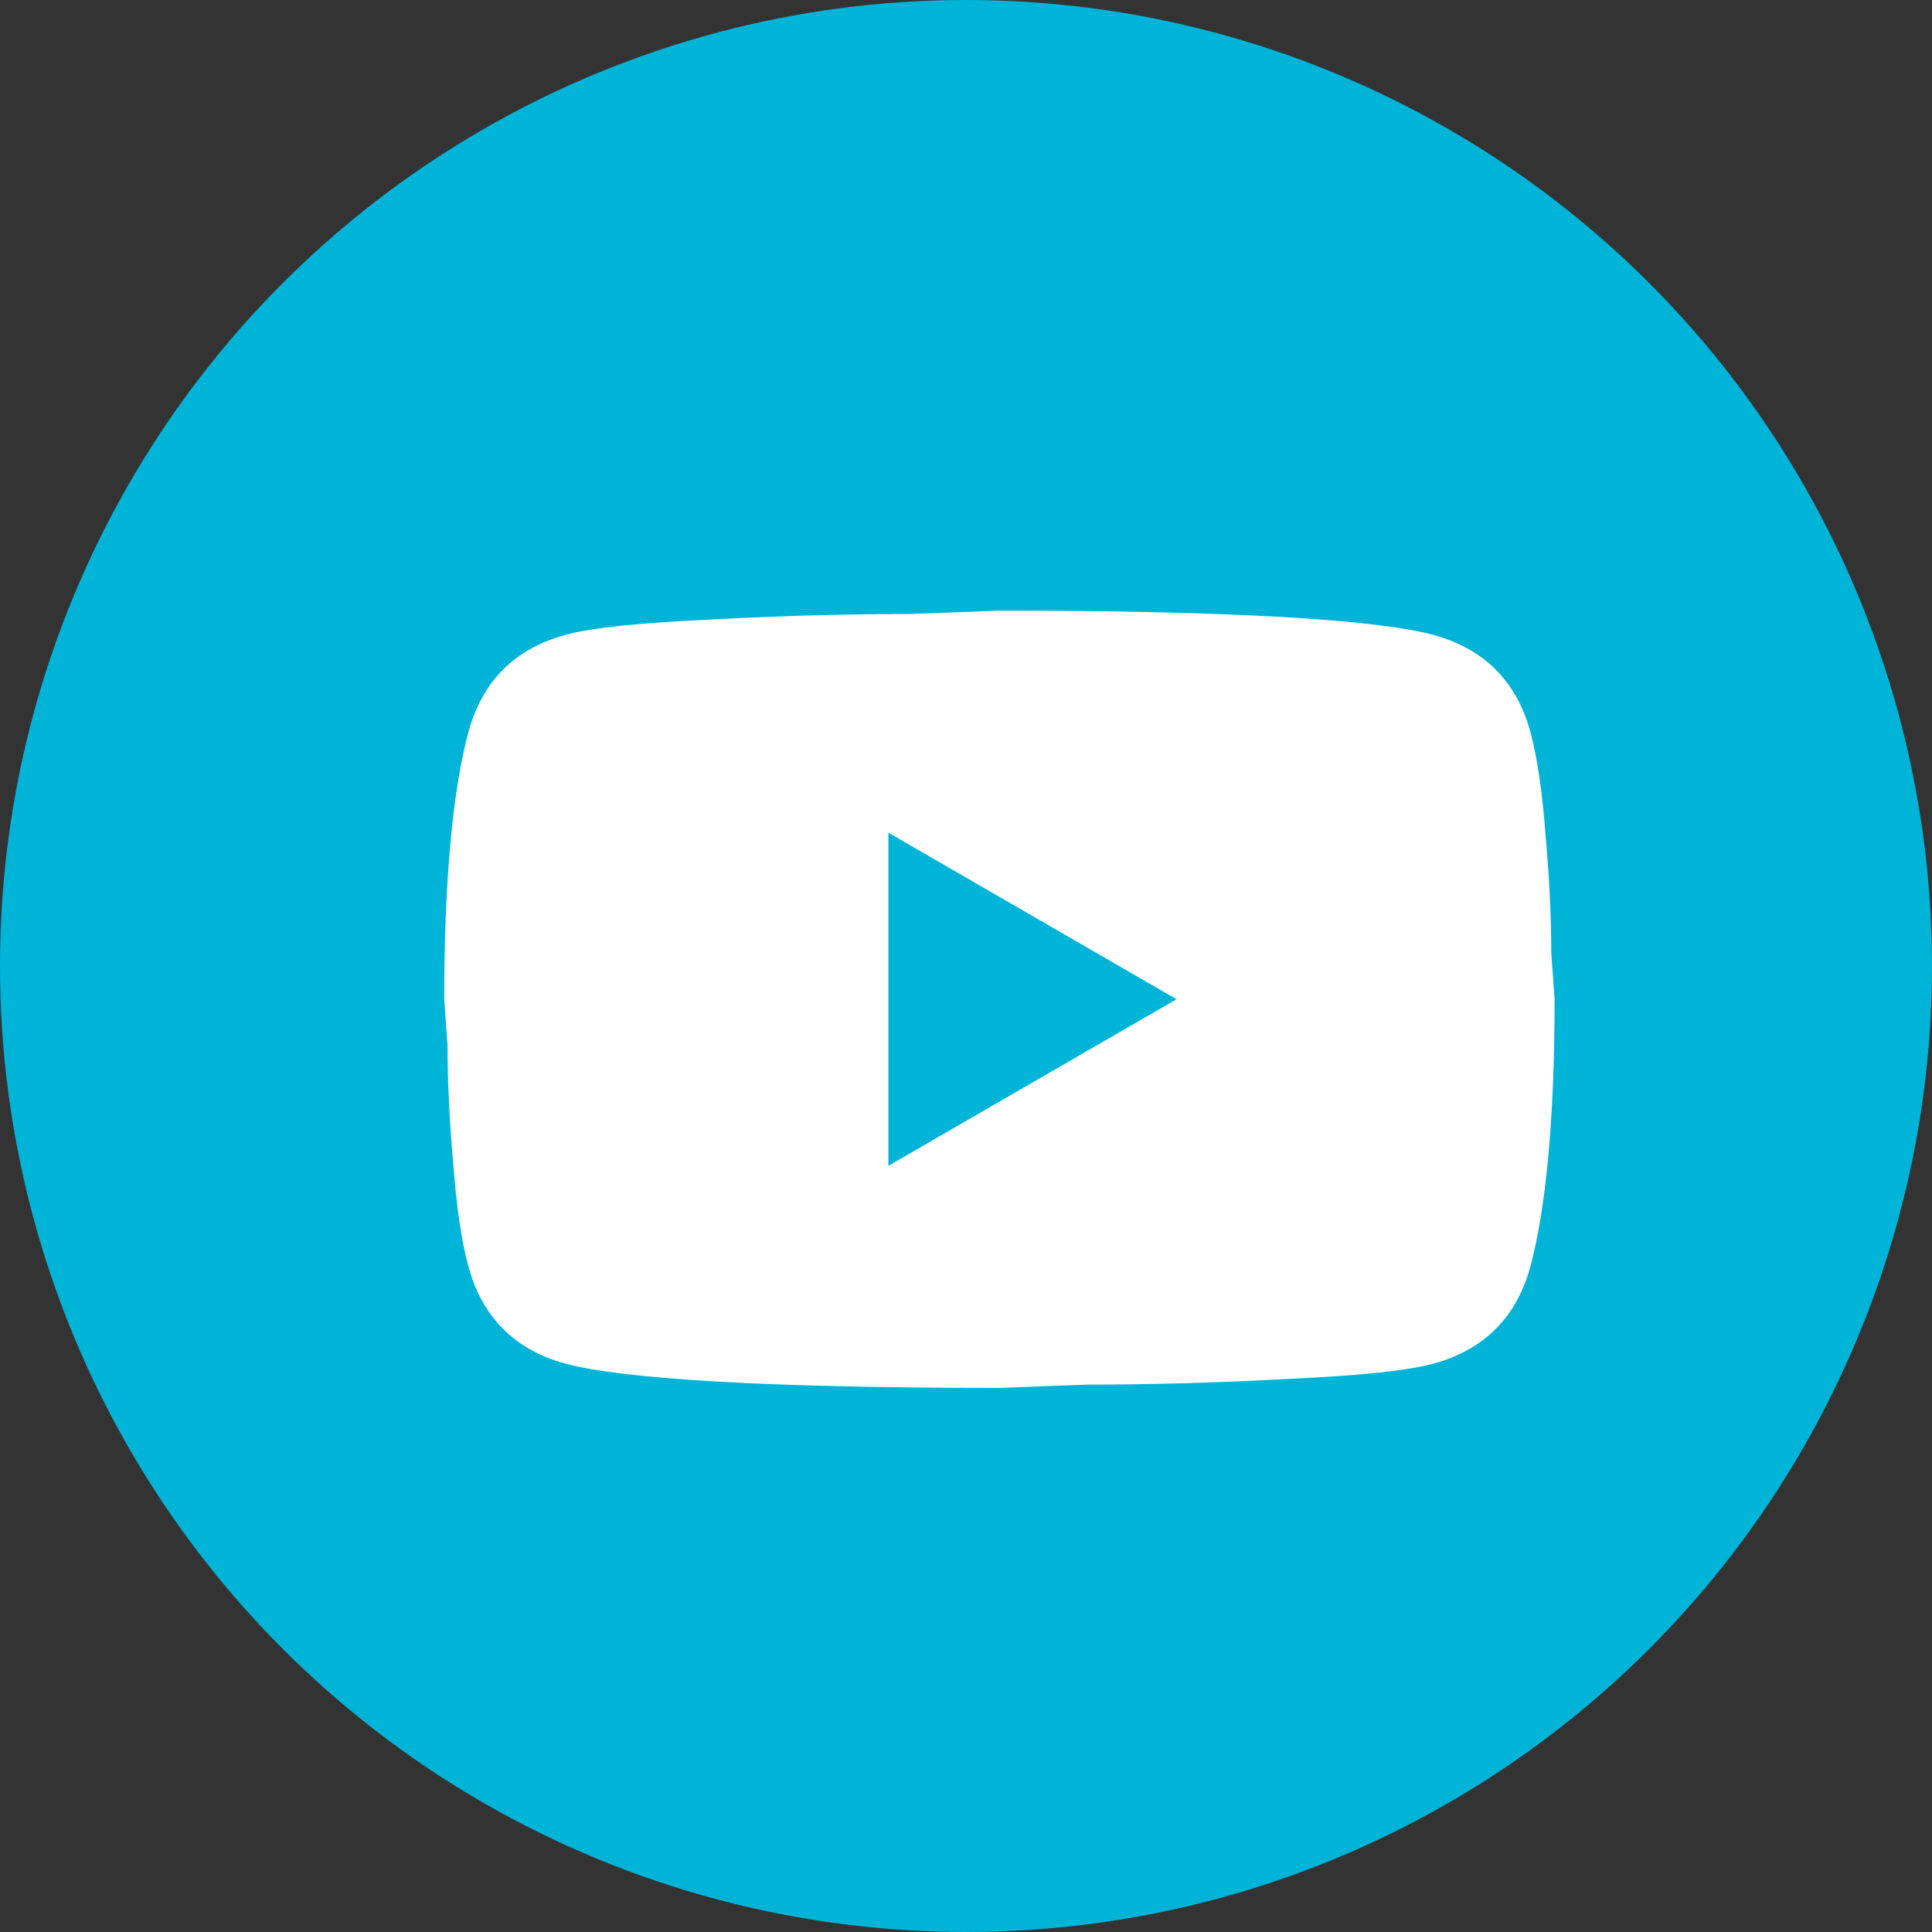
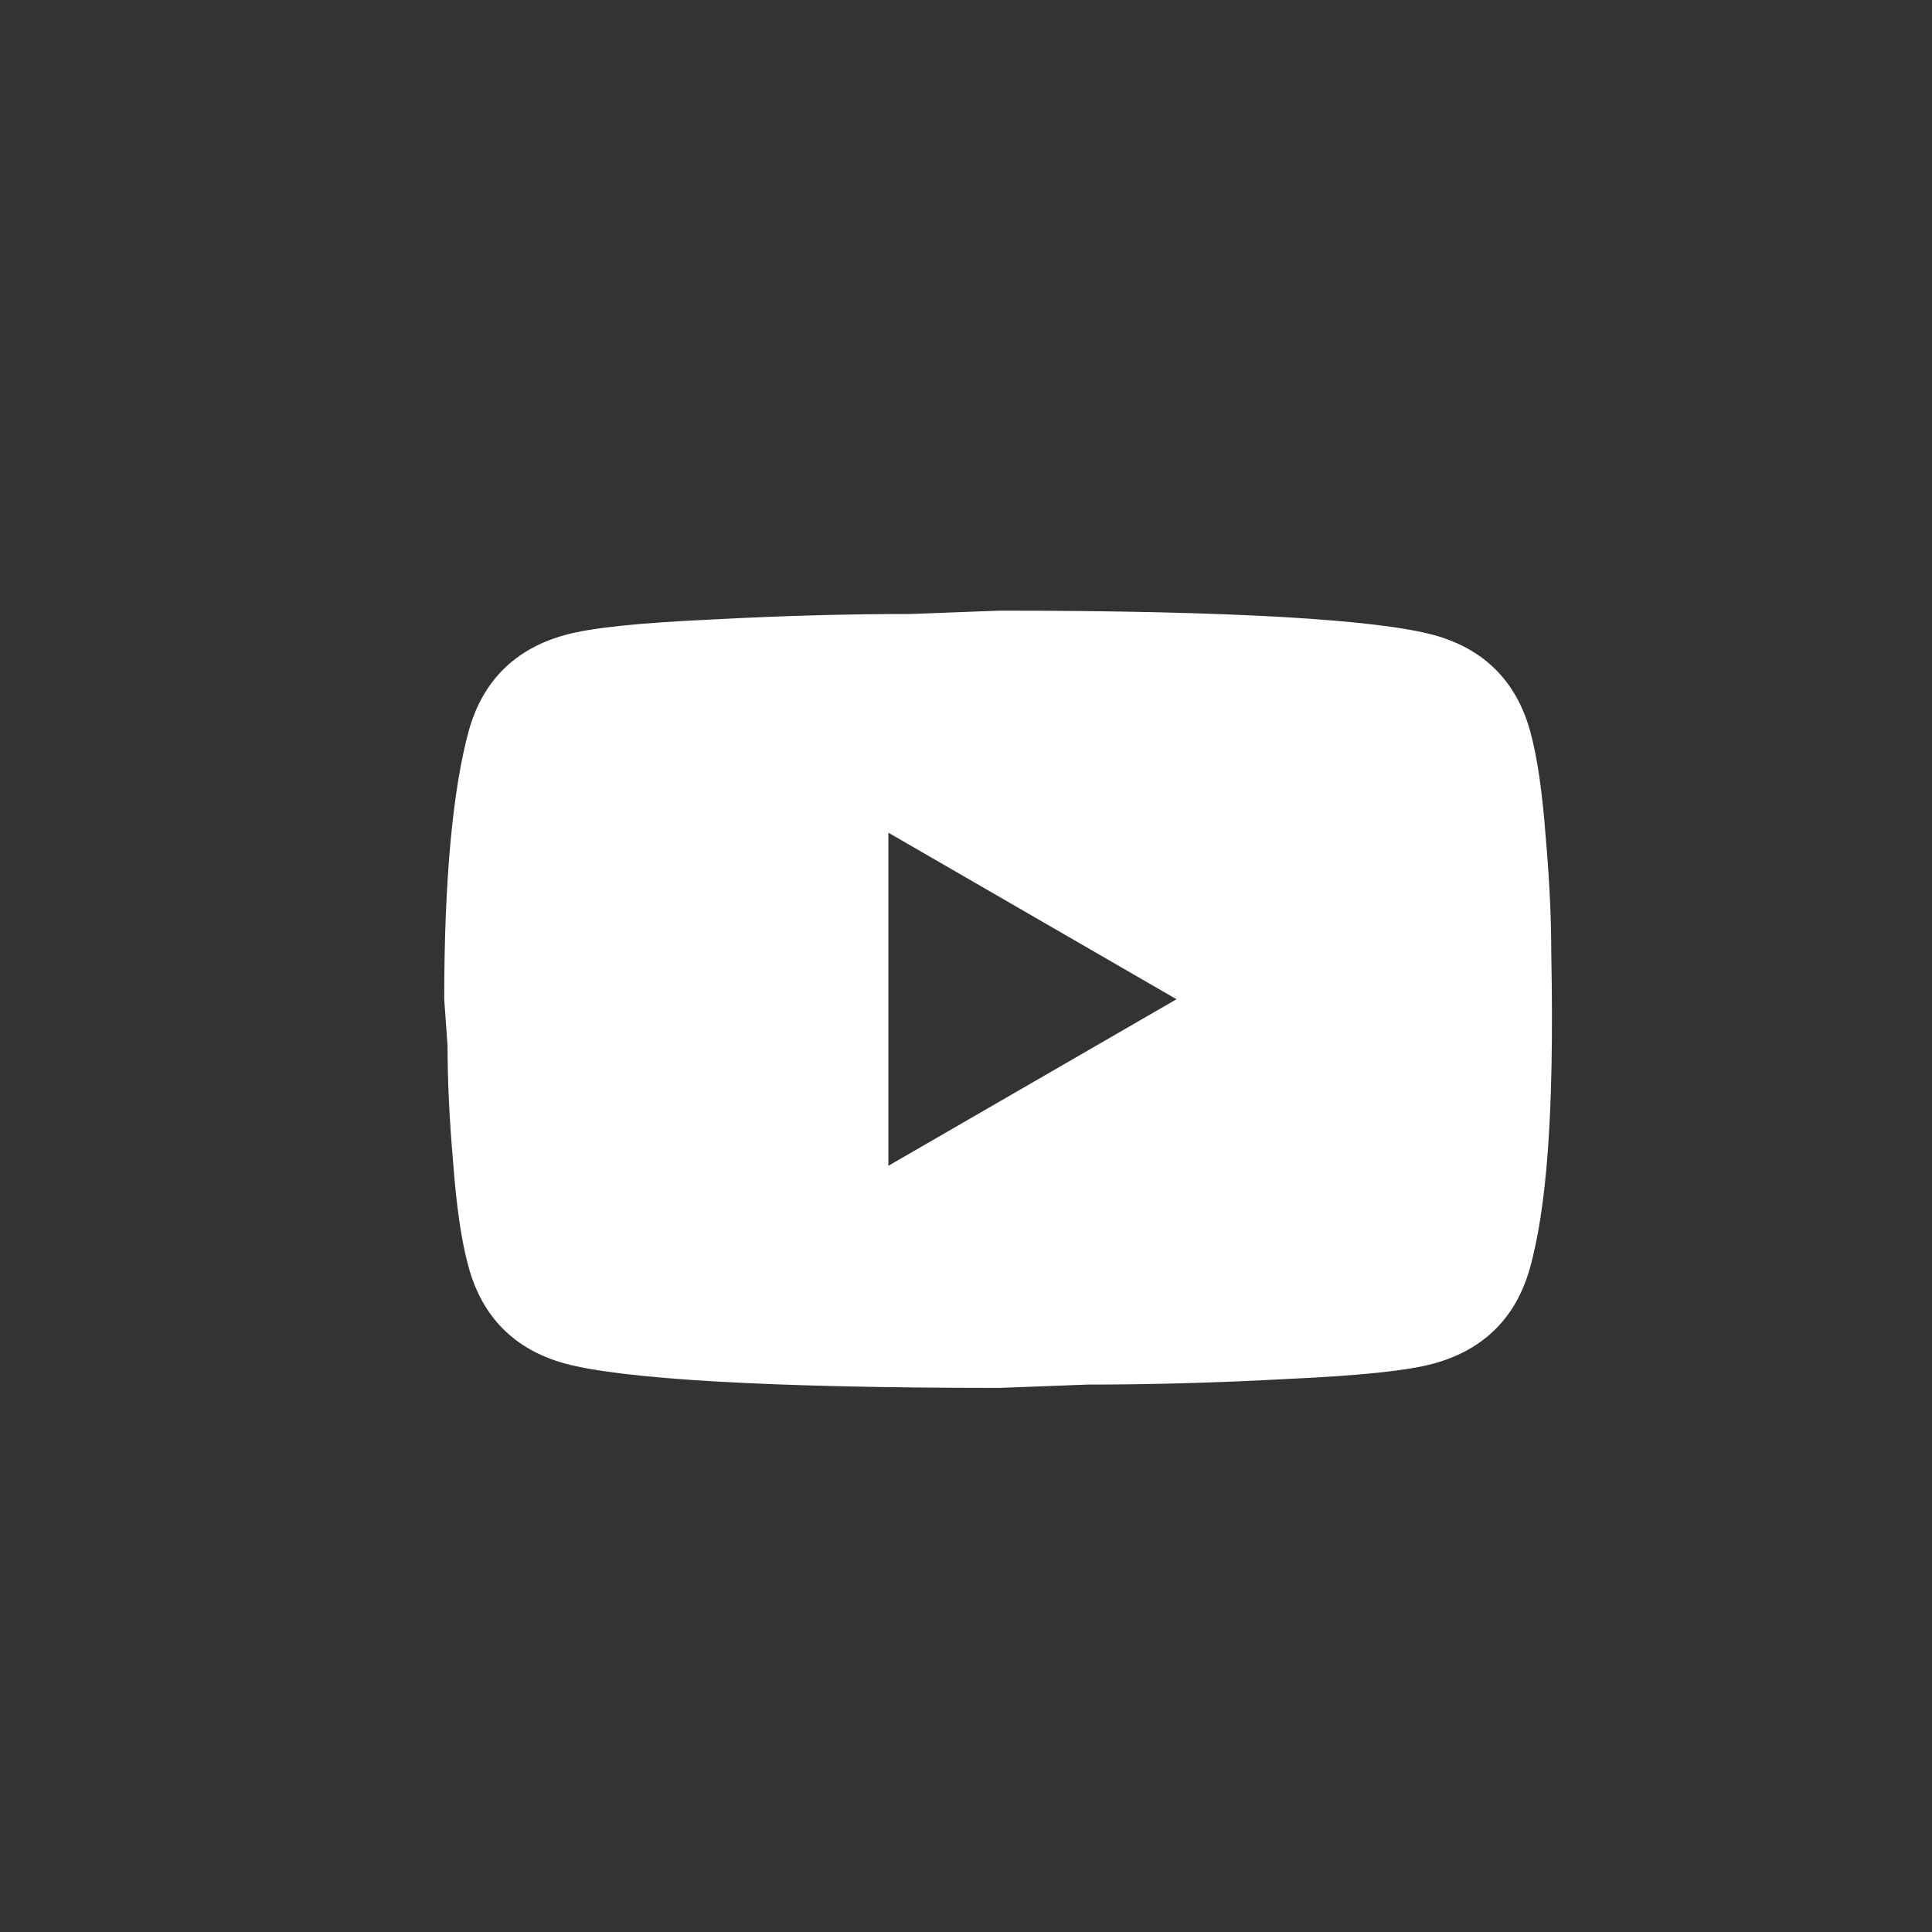
<svg xmlns="http://www.w3.org/2000/svg" width="29" height="29" viewBox="0 0 29 29" fill="none">
  <rect x="0" y="0" width="29" height="29" fill="#333333" stroke="none" />
-   <circle cx="14.5" cy="14.5" r="14.5" fill="#00B4D8" />
-   <path d="M13.335 17.499L17.66 14.999L13.335 12.499V17.499ZM22.968 10.974C23.076 11.366 23.151 11.891 23.201 12.558C23.26 13.224 23.285 13.799 23.285 14.299L23.335 14.999C23.335 16.824 23.201 18.166 22.968 19.024C22.76 19.774 22.276 20.258 21.526 20.466C21.135 20.574 20.418 20.649 19.318 20.699C18.235 20.758 17.243 20.783 16.326 20.783L15.001 20.833C11.51 20.833 9.335 20.699 8.476 20.466C7.726 20.258 7.243 19.774 7.035 19.024C6.926 18.633 6.851 18.108 6.801 17.441C6.743 16.774 6.718 16.199 6.718 15.699L6.668 14.999C6.668 13.174 6.801 11.833 7.035 10.974C7.243 10.224 7.726 9.741 8.476 9.533C8.868 9.424 9.585 9.349 10.685 9.299C11.768 9.241 12.76 9.216 13.676 9.216L15.001 9.166C18.493 9.166 20.668 9.299 21.526 9.533C22.276 9.741 22.76 10.224 22.968 10.974Z" fill="white" />
+   <path d="M13.335 17.499L17.66 14.999L13.335 12.499V17.499ZM22.968 10.974C23.076 11.366 23.151 11.891 23.201 12.558C23.26 13.224 23.285 13.799 23.285 14.299C23.335 16.824 23.201 18.166 22.968 19.024C22.76 19.774 22.276 20.258 21.526 20.466C21.135 20.574 20.418 20.649 19.318 20.699C18.235 20.758 17.243 20.783 16.326 20.783L15.001 20.833C11.51 20.833 9.335 20.699 8.476 20.466C7.726 20.258 7.243 19.774 7.035 19.024C6.926 18.633 6.851 18.108 6.801 17.441C6.743 16.774 6.718 16.199 6.718 15.699L6.668 14.999C6.668 13.174 6.801 11.833 7.035 10.974C7.243 10.224 7.726 9.741 8.476 9.533C8.868 9.424 9.585 9.349 10.685 9.299C11.768 9.241 12.76 9.216 13.676 9.216L15.001 9.166C18.493 9.166 20.668 9.299 21.526 9.533C22.276 9.741 22.76 10.224 22.968 10.974Z" fill="white" />
</svg>